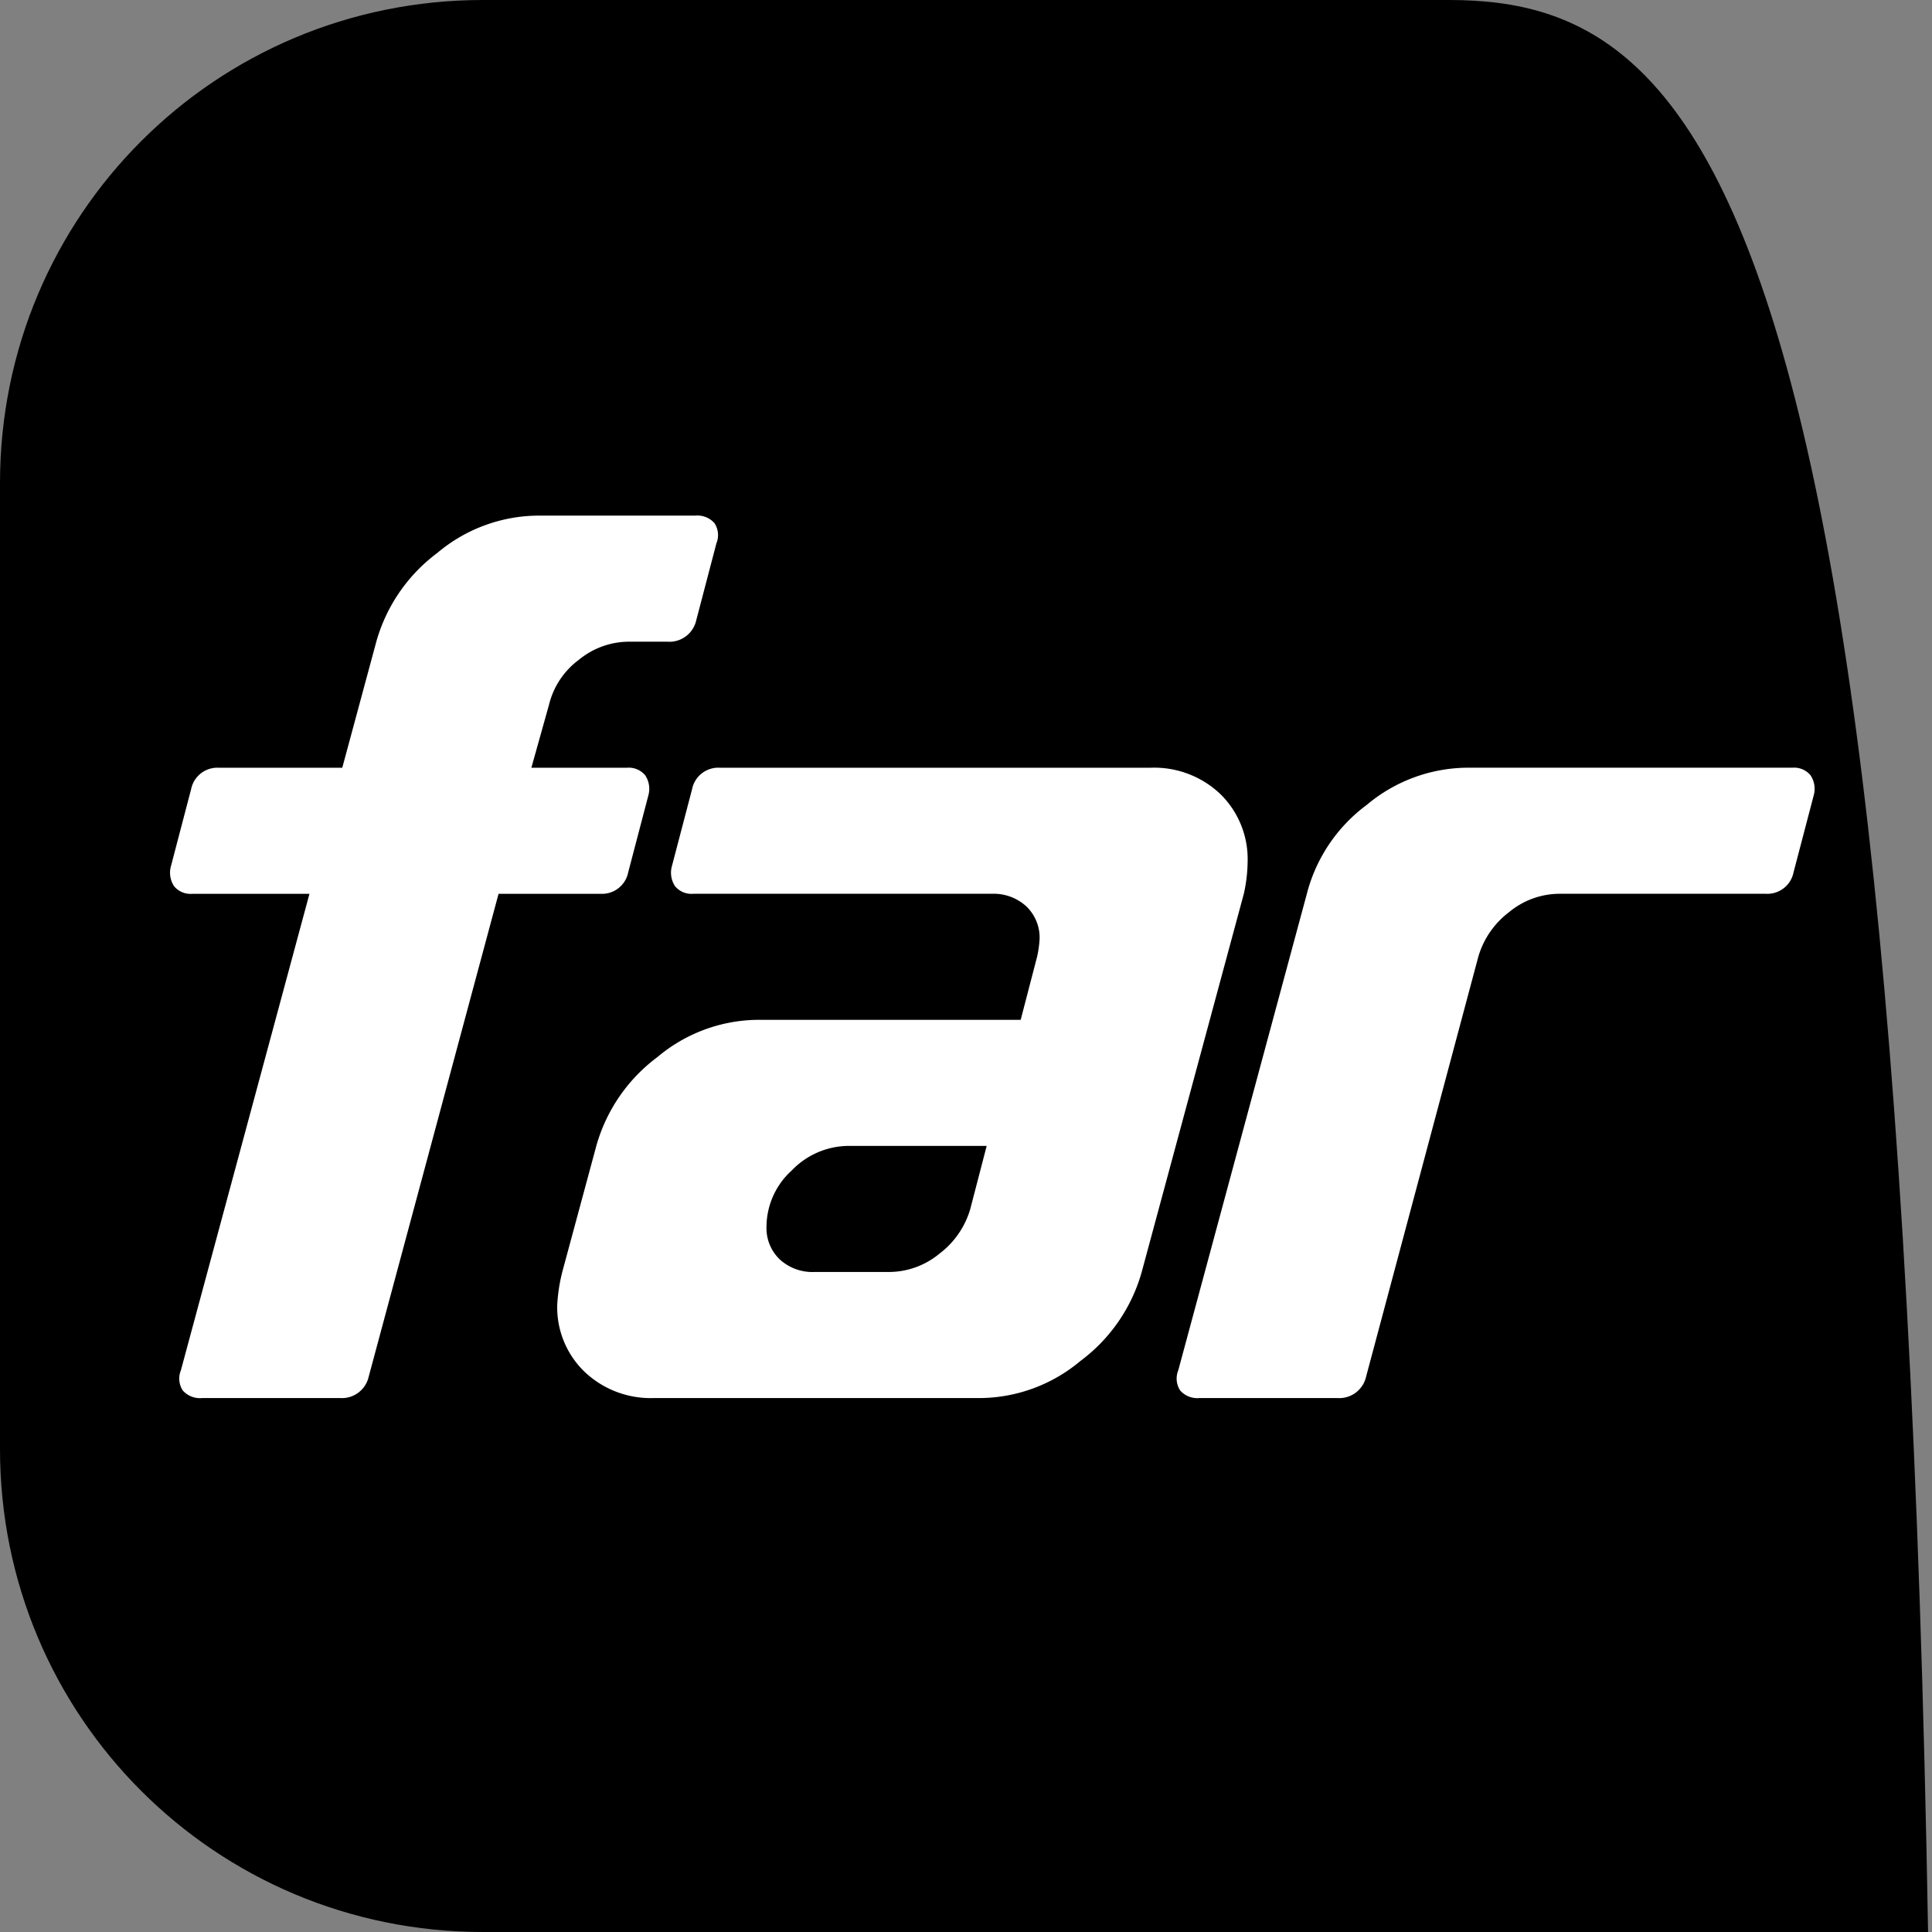
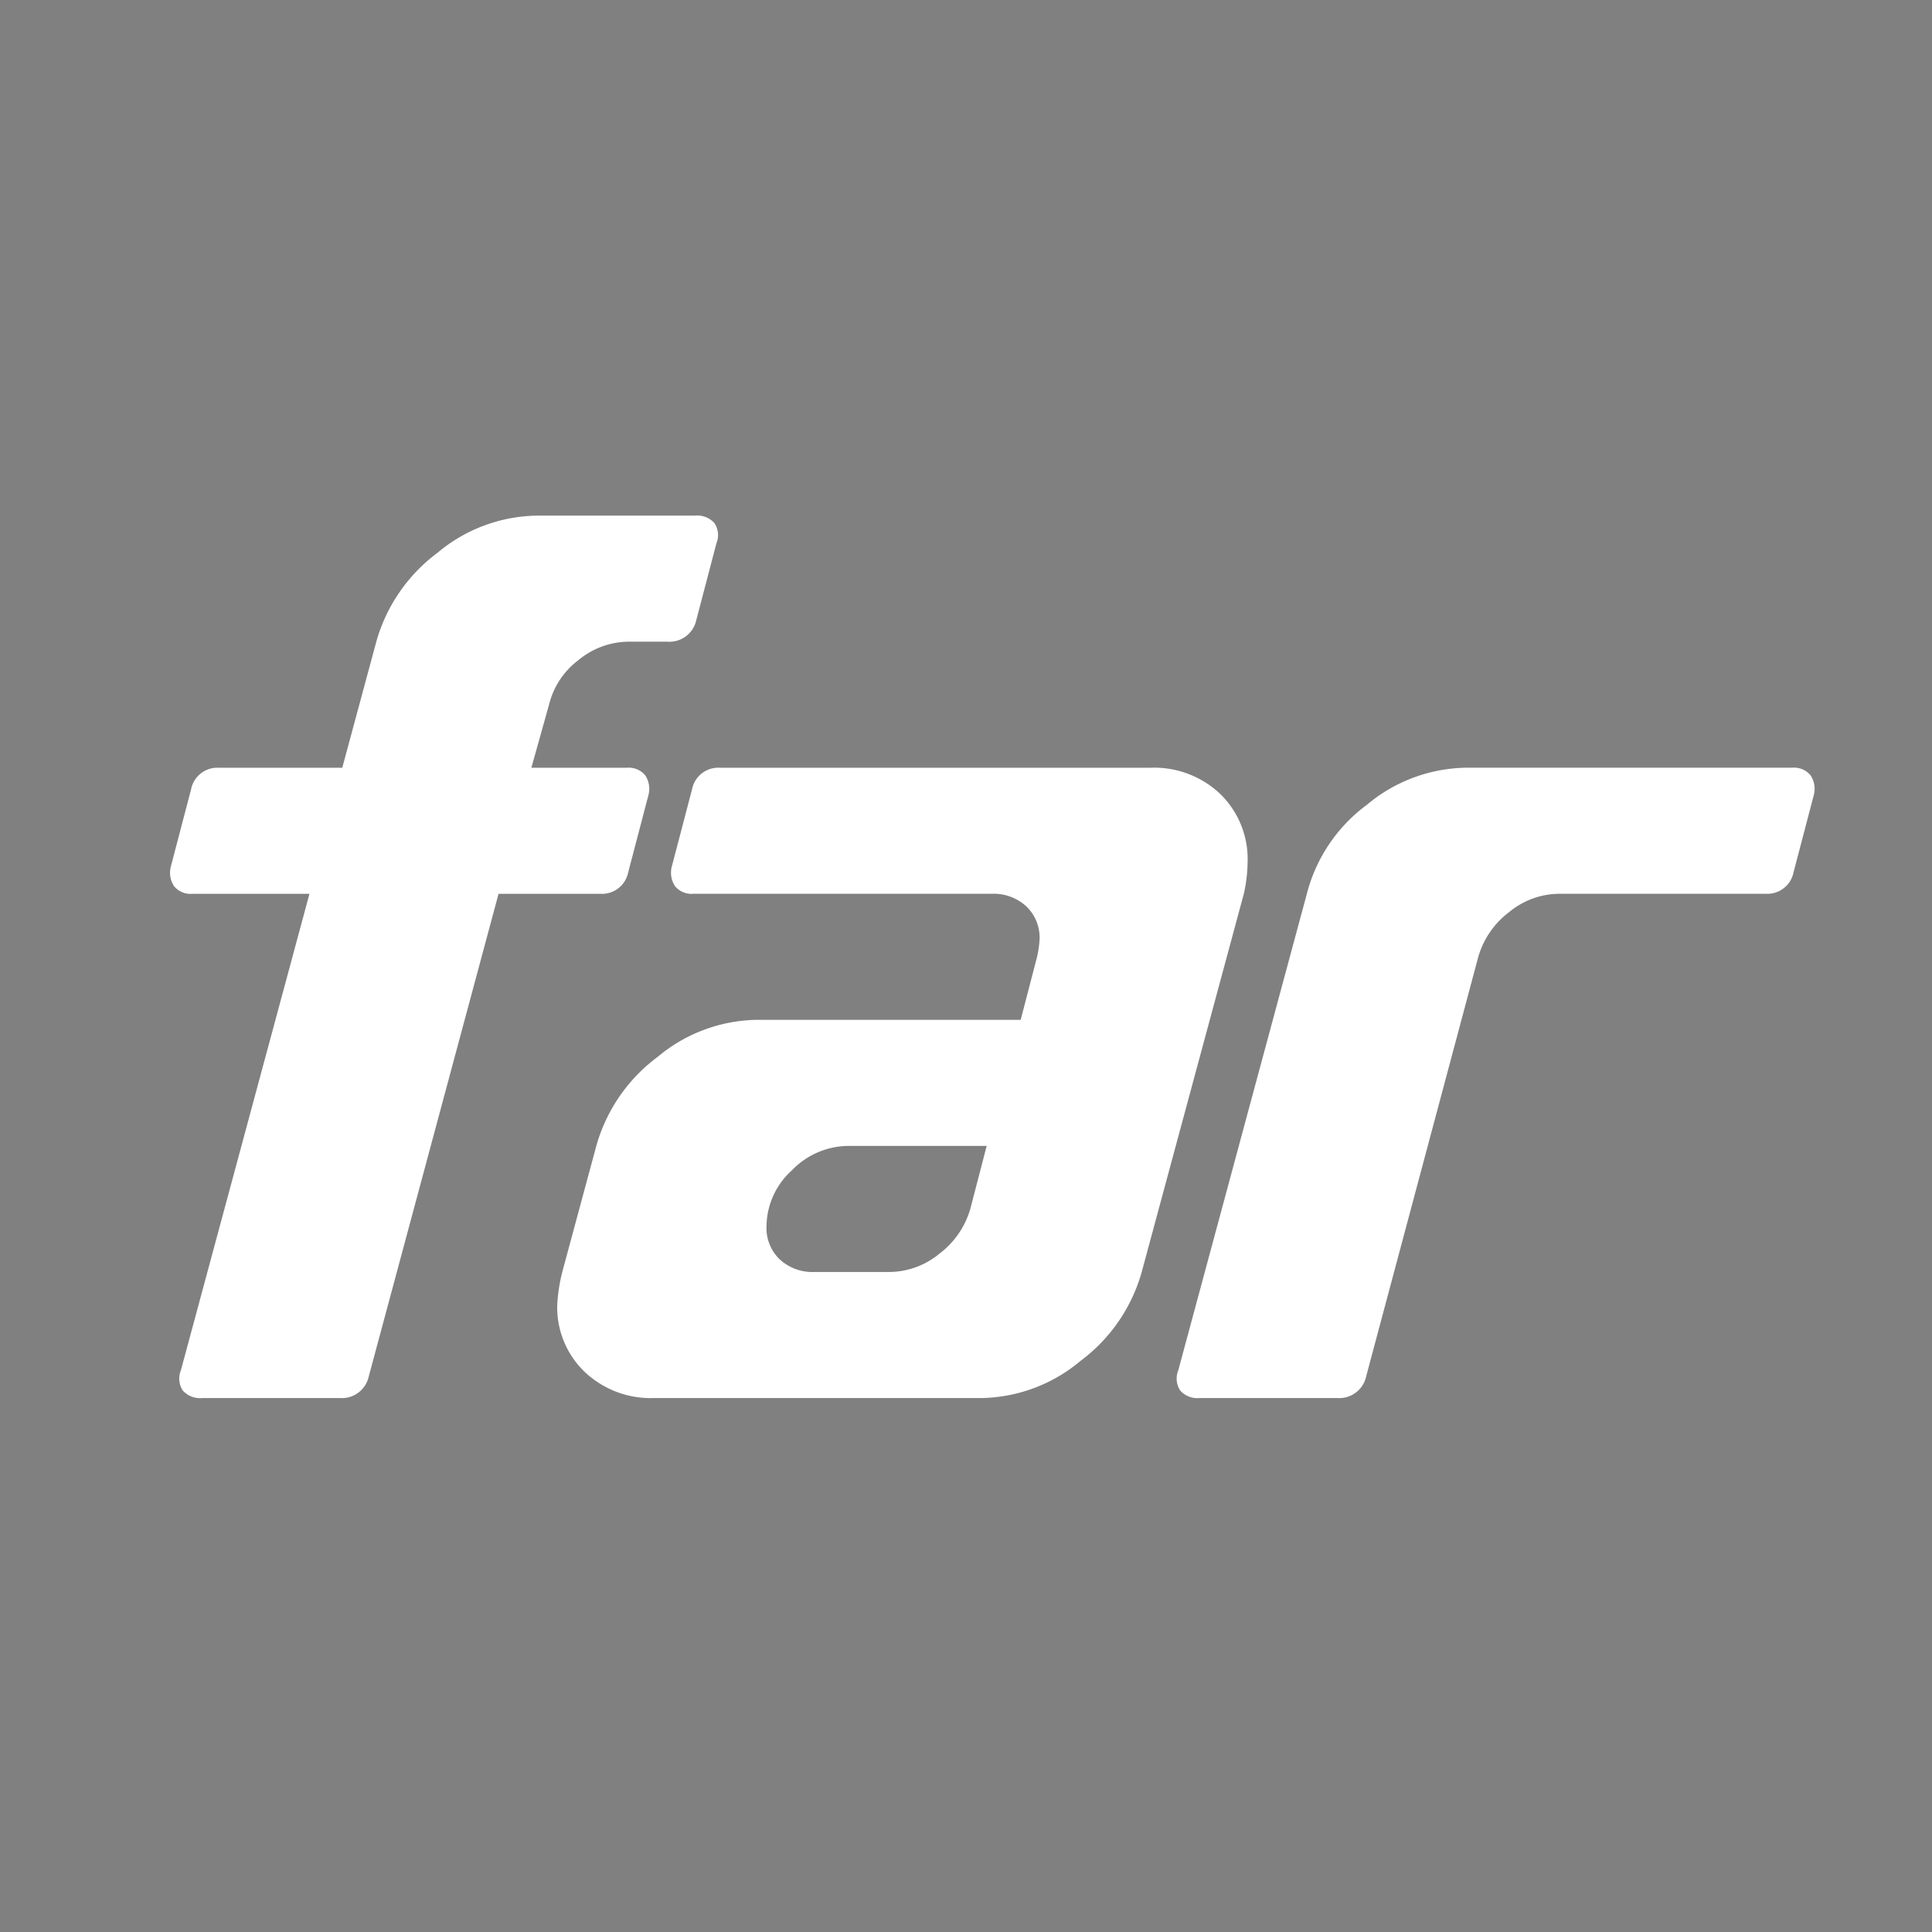
<svg xmlns="http://www.w3.org/2000/svg" xmlns:ns1="http://sodipodi.sourceforge.net/DTD/sodipodi-0.dtd" xmlns:ns2="http://www.inkscape.org/namespaces/inkscape" width="1000" height="1000" viewBox="0 0 1000 1000" version="1.1" id="svg1" ns1:docname="logo-white-rounded.svg" ns2:version="1.3.2 (091e20ef0f, 2023-11-25, custom)" ns2:export-filename="logo-green-bright-stylistic.svg" ns2:export-xdpi="534.9292" ns2:export-ydpi="534.9292">
  <rect x="0" y="0" width="1000" height="1000" fill="#808080" stroke="none" />
  <defs id="defs1">
    <ns2:path-effect effect="fillet_chamfer" id="path-effect1" is_visible="true" lpeversion="1" nodesatellites_param="F,0,0,1,0,0,0,1 @ F,0,0,1,0,0,0,1 @ F,0,0,1,0,0,0,1 @ F,0,0,1,0,0,0,1 @ F,0,0,1,0,0,0,1 @ F,0,0,1,0,0,0,1 @ F,0,0,1,0,0,0,1 @ F,0,0,1,0,0,0,1" radius="0" unit="px" method="auto" mode="F" chamfer_steps="1" flexible="false" use_knot_distance="true" apply_no_radius="true" apply_with_radius="true" only_selected="false" hide_knots="false" />
  </defs>
  <ns1:namedview id="namedview1" pagecolor="#ffffff" bordercolor="#000000" borderopacity="0.25" ns2:showpageshadow="2" ns2:pageopacity="0.0" ns2:pagecheckerboard="0" ns2:deskcolor="#d1d1d1" ns2:zoom="0.65751716" ns2:cx="917.84677" ns2:cy="436.49051" ns2:window-width="3350" ns2:window-height="1308" ns2:window-x="45" ns2:window-y="87" ns2:window-maximized="1" ns2:current-layer="svg1" />
-   <path style="fill:#000000;stroke-width:3.295" id="rect1" width="1000" height="1000" x="0" y="-1000" transform="scale(1,-1)" ns2:path-effect="#path-effect1" ns1:type="rect" d="m 250,-1000 h 500 c 138.5,0 250,111.5 250,250 v 500 C 1000,-111.5 888.5,0 750,0 H 250 C 111.5,0 0,-111.5 0,-250 v -500 c 0,-138.5 111.5,-250 250,-250 z" rx="250" ry="250" />
  <path id="Pfad_1021" data-name="Pfad 1021" d="M 104.718,723.619 A 11.856,11.856 0 0 1 94.602,719.706 11.287,11.287 0 0 1 93.626,709.273 L 160.177,462.634 H 99.582 a 11.055,11.055 0 0 1 -9.461,-3.913 12.634,12.634 0 0 1 -1.631,-10.433 l 10.433,-39.804 a 13.824,13.824 0 0 1 14.356,-11.093 h 63.877 l 17.618,-65.247 a 86.494,86.494 0 0 1 31.647,-46.002 81.756,81.756 0 0 1 51.219,-19.25 h 82.078 a 11.856,11.856 0 0 1 10.116,3.913 11.287,11.287 0 0 1 0.977,10.434 l -10.434,39.804 a 14.227,14.227 0 0 1 -15.005,11.093 h -20.094 a 41.051,41.051 0 0 0 -25.775,9.461 41.023,41.023 0 0 0 -15.332,23.162 l -9.134,32.624 h 49.455 a 11.055,11.055 0 0 1 9.461,3.917 12.634,12.634 0 0 1 1.631,10.434 l -10.434,39.804 a 13.824,13.824 0 0 1 -14.356,11.093 h -52.741 l -67.206,249.896 a 14.227,14.227 0 0 1 -15.005,11.093 z m 233.947,0 a 49.644,49.644 0 0 1 -36.214,-13.701 46.31,46.31 0 0 1 -14.028,-34.582 89.32,89.32 0 0 1 2.608,-16.964 l 17.618,-65.247 a 86.494,86.494 0 0 1 31.647,-46.002 81.756,81.756 0 0 1 51.219,-19.25 h 136.788 l 8.484,-32.624 a 54.98,54.98 0 0 0 1.304,-9.134 22.366,22.366 0 0 0 -6.853,-16.964 24.941,24.941 0 0 0 -17.946,-6.526 H 358.878 a 11.055,11.055 0 0 1 -9.461,-3.913 12.634,12.634 0 0 1 -1.631,-10.433 l 10.433,-39.804 a 13.824,13.824 0 0 1 14.356,-11.093 h 222.945 a 49.644,49.644 0 0 1 36.214,13.701 47.102,47.102 0 0 1 14.028,35.232 78.778,78.778 0 0 1 -1.959,16.314 l -52.85,195.742 a 86.494,86.494 0 0 1 -31.647,46.002 81.756,81.756 0 0 1 -51.219,19.25 z m 121.792,-65.247 a 41.051,41.051 0 0 0 25.771,-9.461 44.542,44.542 0 0 0 15.992,-23.167 l 8.484,-32.624 h -71.559 a 41.056,41.056 0 0 0 -29.356,12.724 39.519,39.519 0 0 0 -13.051,29.052 22.366,22.366 0 0 0 6.839,16.95 24.941,24.941 0 0 0 17.955,6.526 z m 160.51,65.247 a 11.856,11.856 0 0 1 -10.116,-3.913 11.287,11.287 0 0 1 -0.977,-10.434 l 66.551,-246.648 a 82.946,82.946 0 0 1 30.992,-46.002 81.756,81.756 0 0 1 51.219,-19.25 h 169.037 a 11.055,11.055 0 0 1 9.461,3.917 12.634,12.634 0 0 1 1.631,10.433 l -10.433,39.804 a 13.824,13.824 0 0 1 -14.356,11.093 H 806.925 A 41.051,41.051 0 0 0 781.15,472.081 44.542,44.542 0 0 0 765.163,495.244 L 707.096,712.526 a 14.227,14.227 0 0 1 -15.005,11.093 z" fill="#a1fa51" style="fill:#ffffff;stroke-width:4.742" />
</svg>